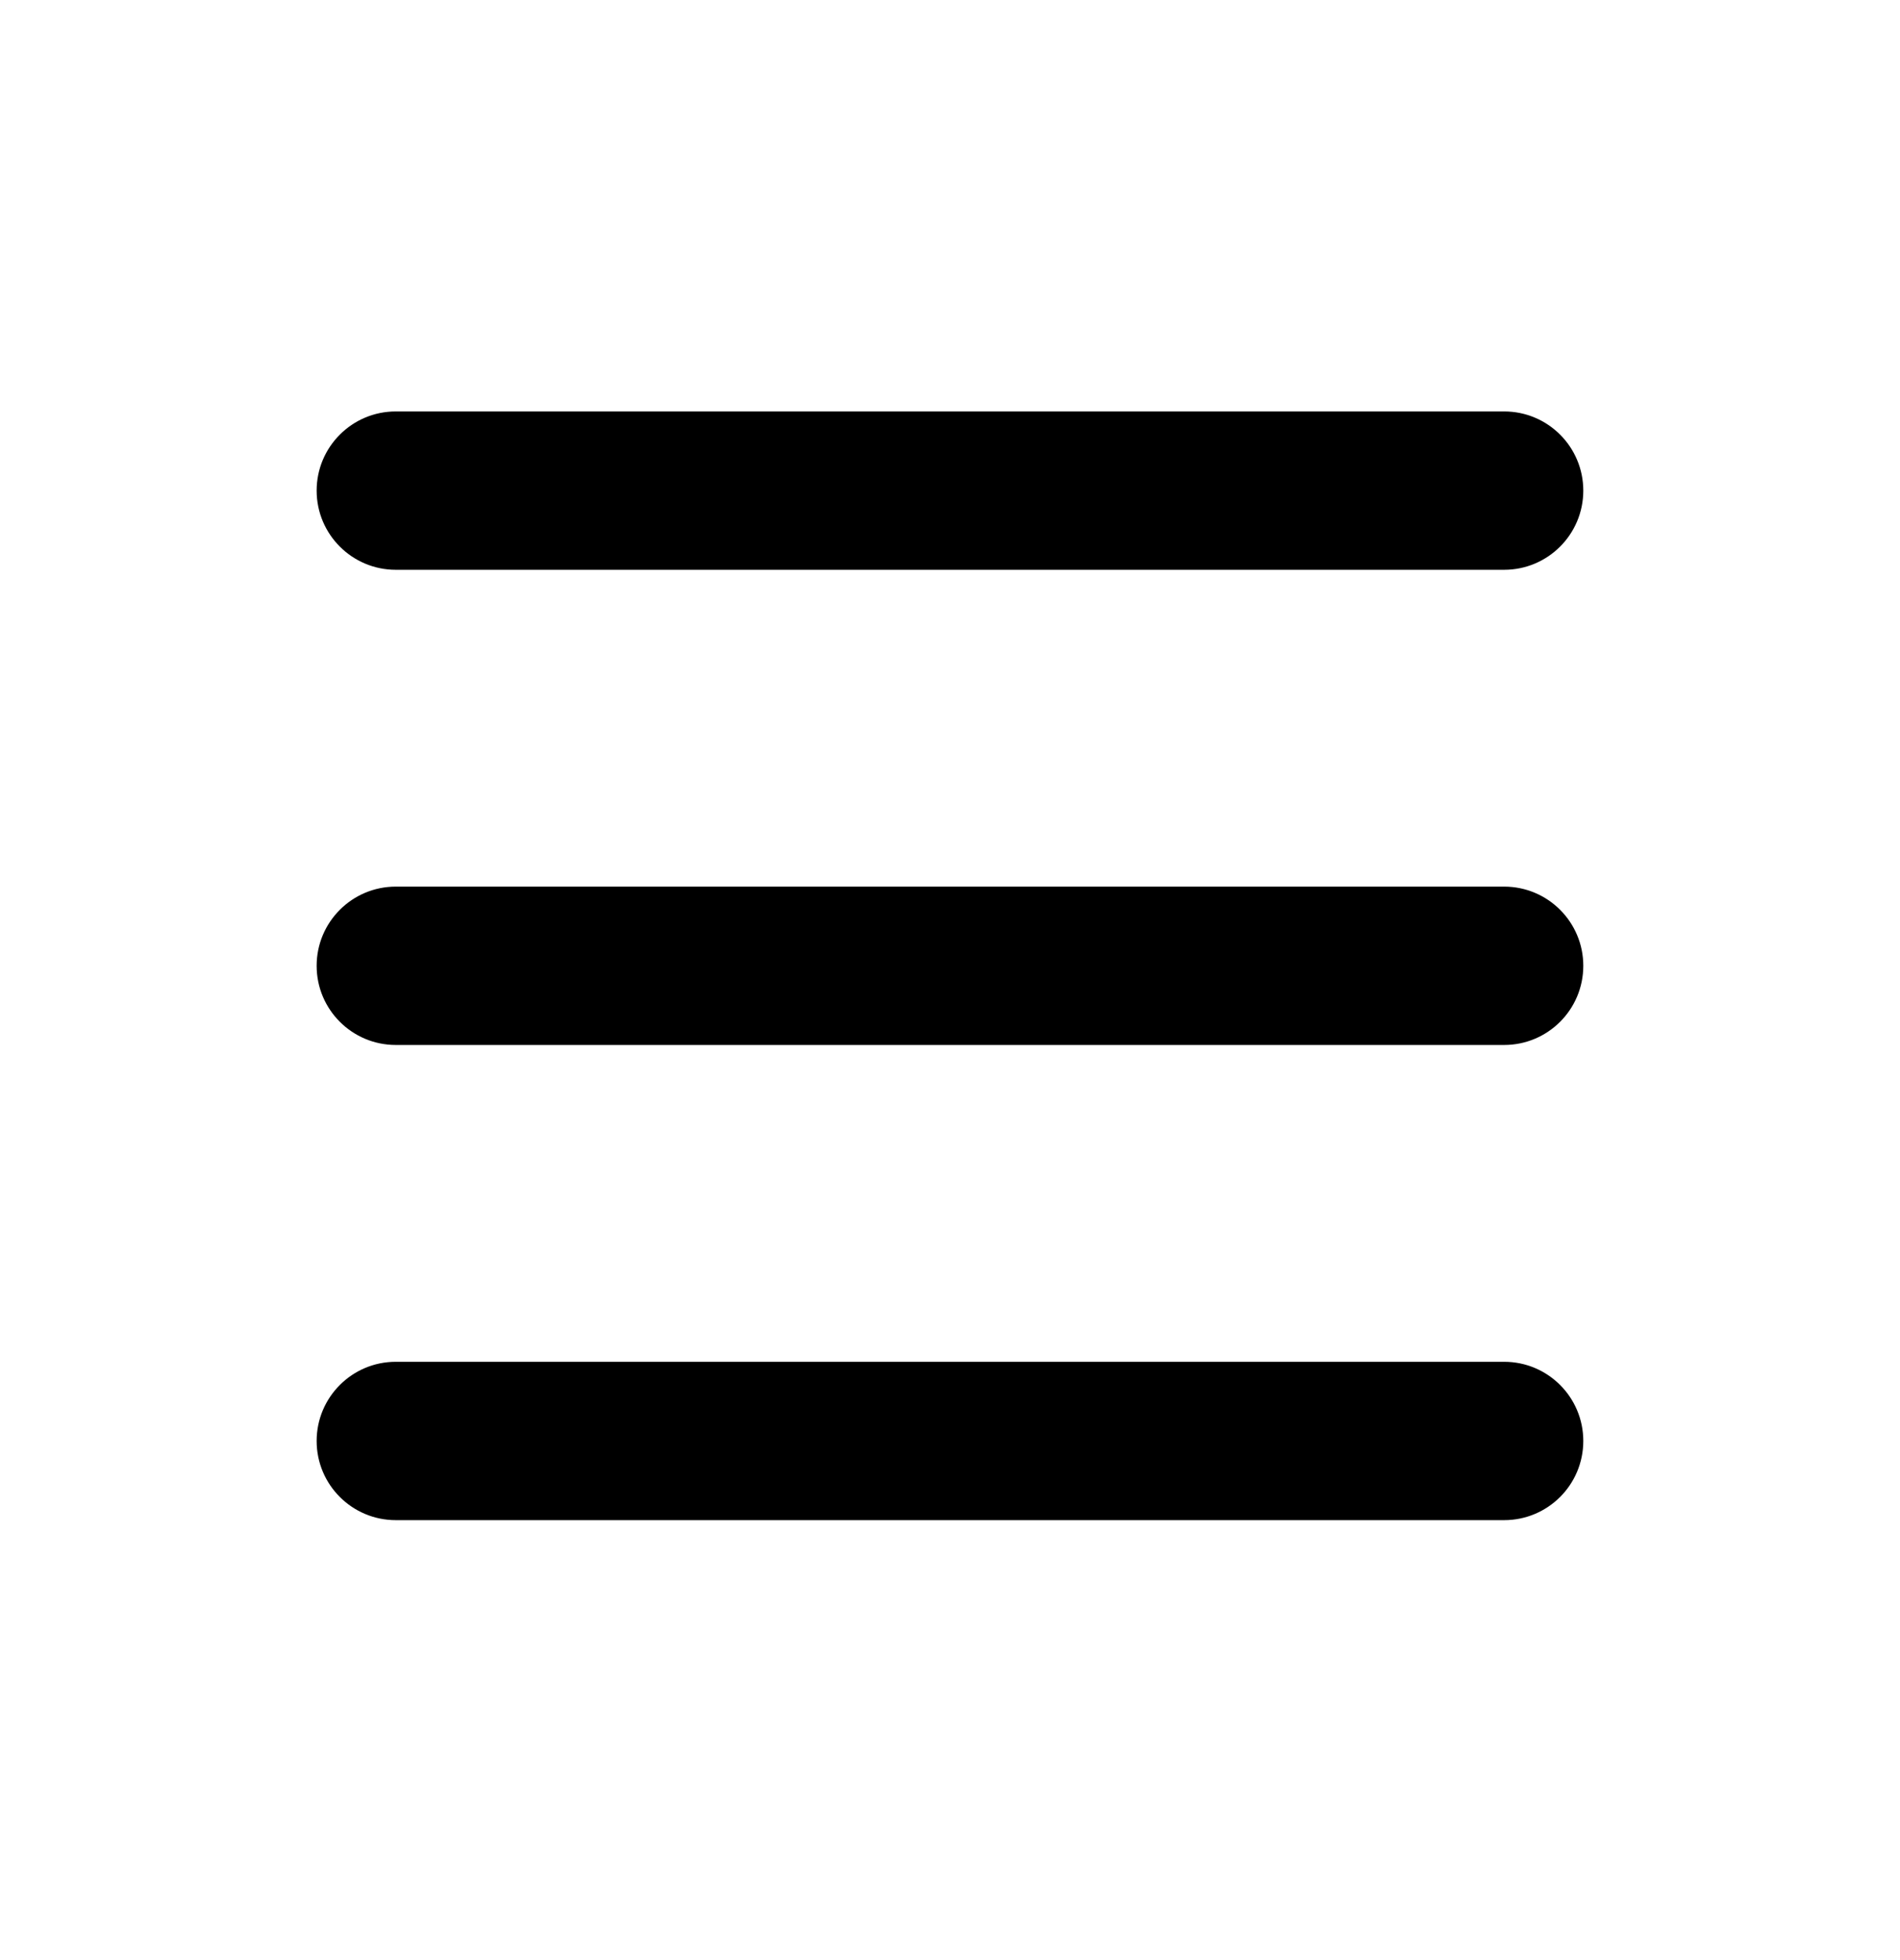
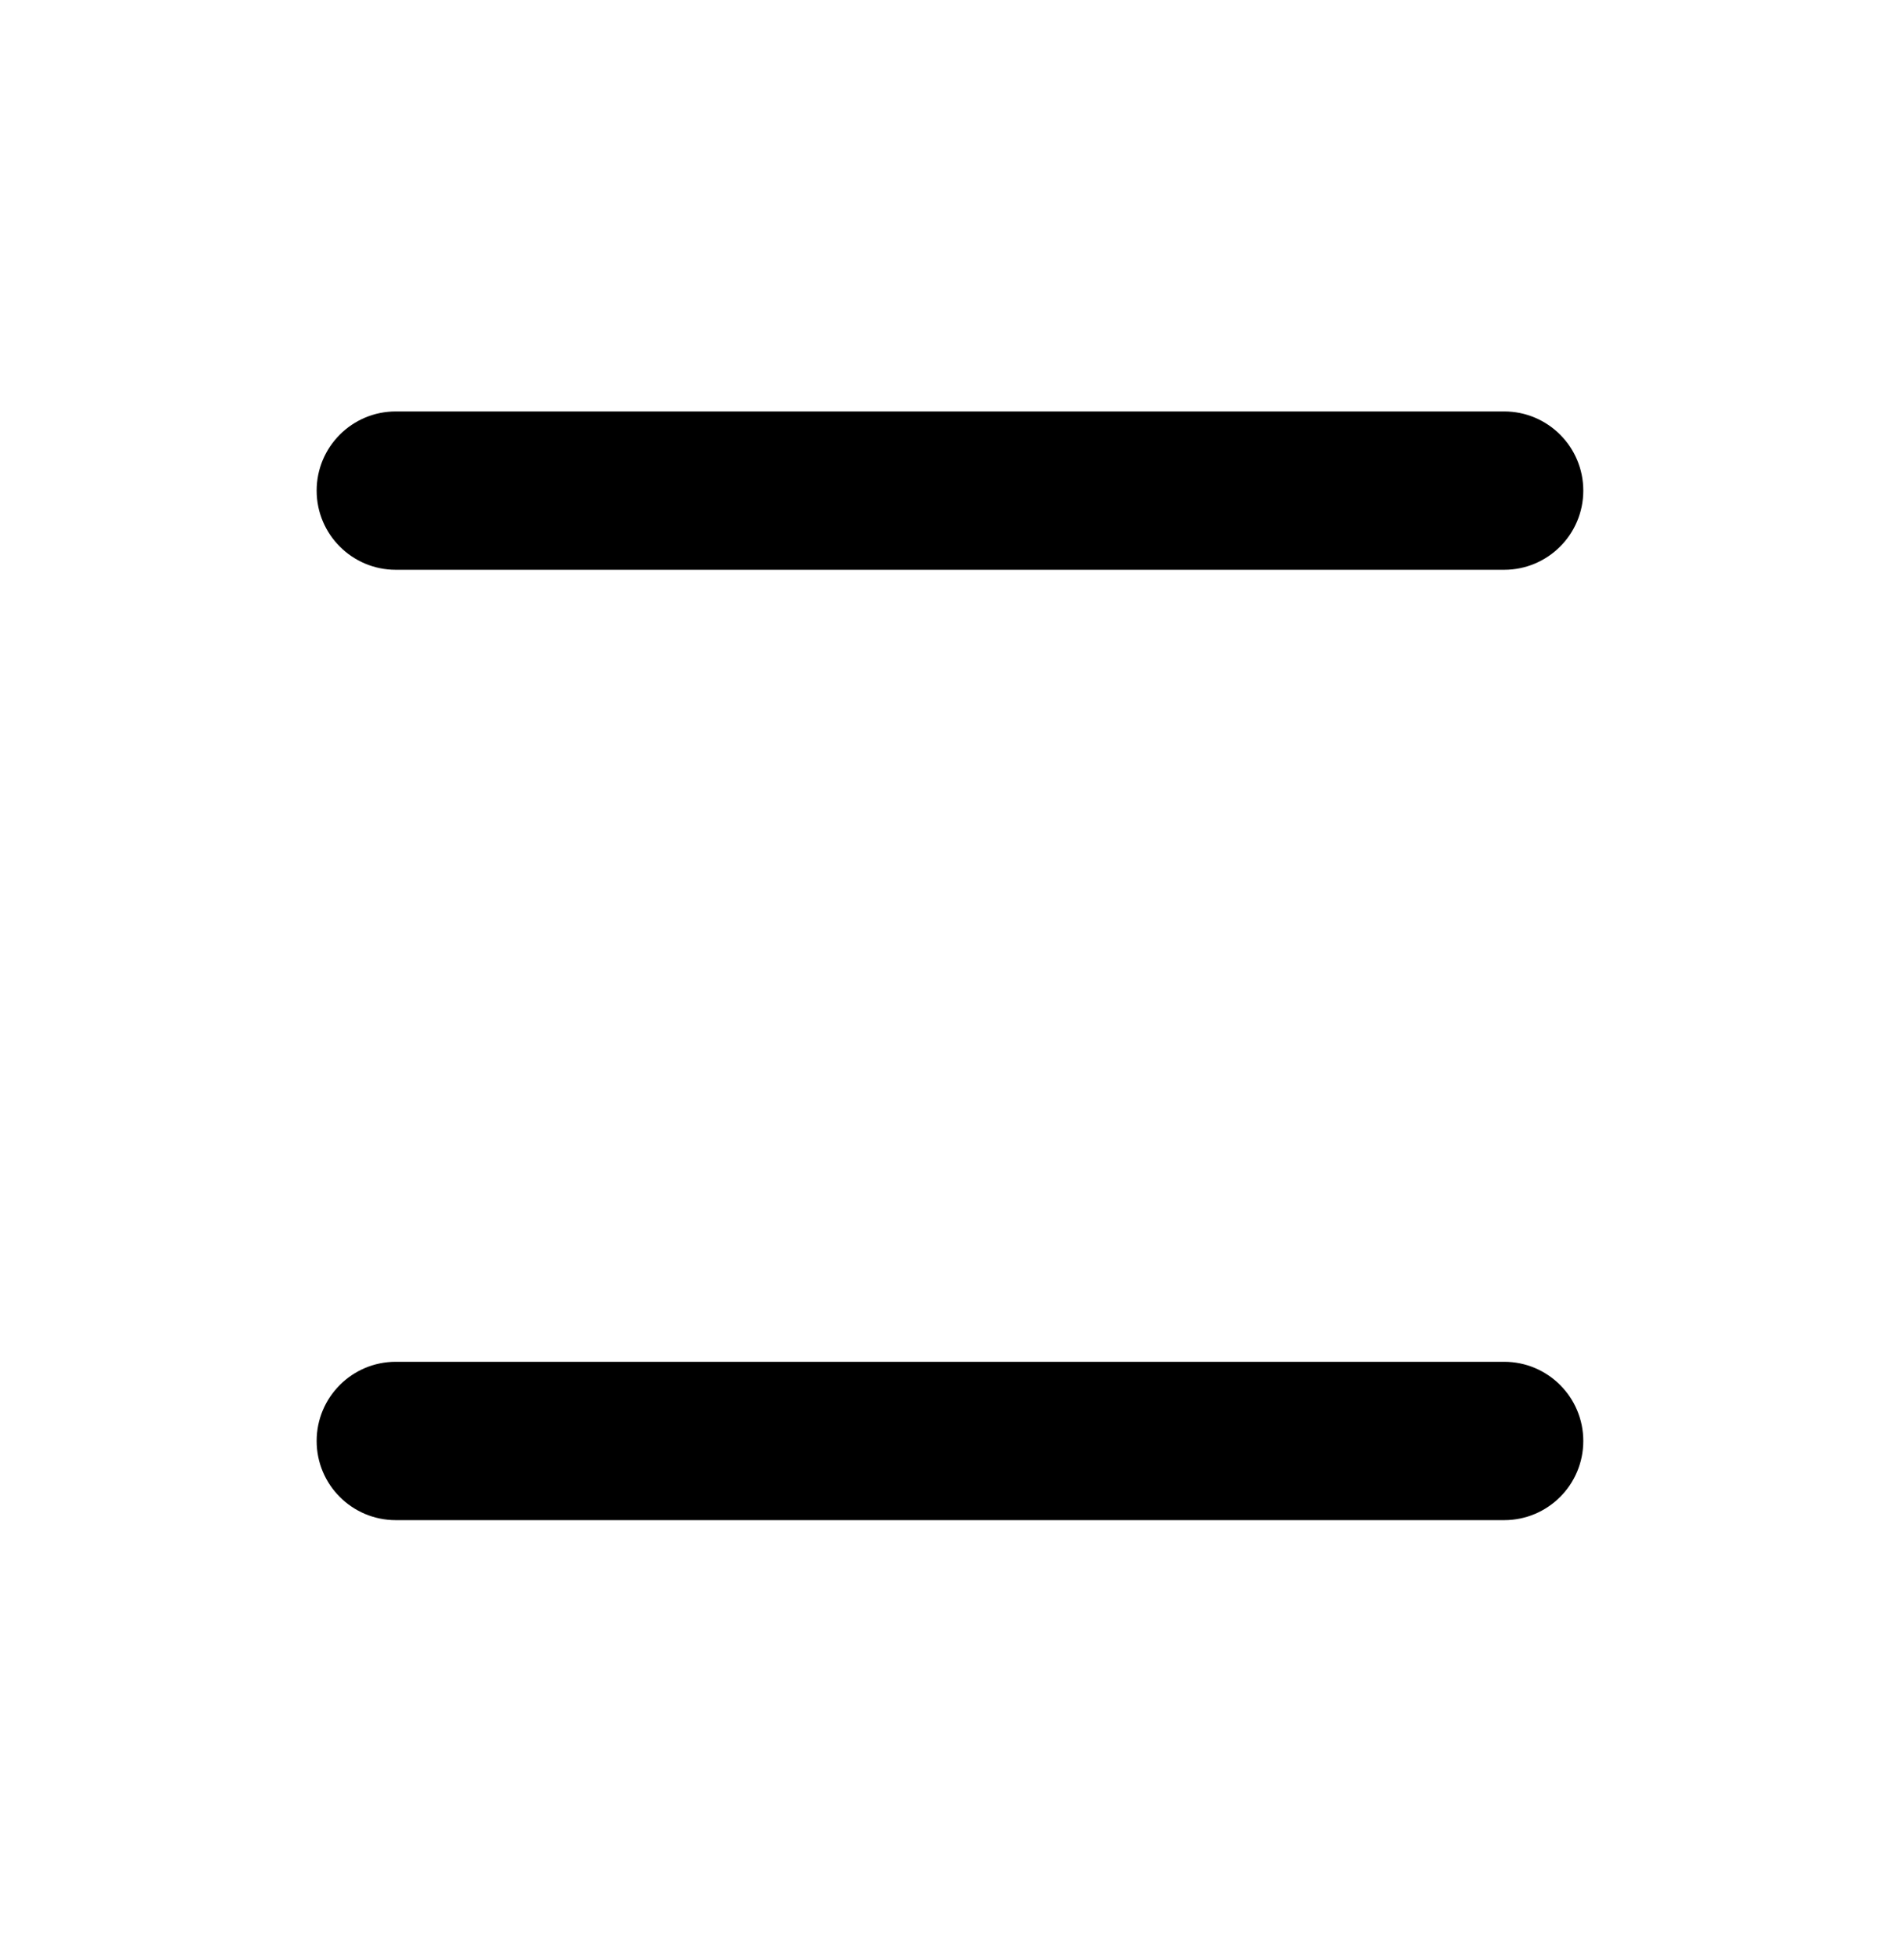
<svg xmlns="http://www.w3.org/2000/svg" width="32" height="33" viewBox="0 0 32 33" fill="none">
-   <path fill-rule="evenodd" clip-rule="evenodd" d="M25.333 25.593C26.069 25.593 26.666 24.997 26.666 24.26C26.666 23.524 26.069 22.927 25.333 22.927H6.666C5.93 22.927 5.333 23.524 5.333 24.26C5.333 24.997 5.93 25.593 6.666 25.593H25.333Z" fill="#000" />
-   <path fill-rule="evenodd" clip-rule="evenodd" d="M25.333 17.593C26.069 17.593 26.666 16.997 26.666 16.26C26.666 15.524 26.069 14.927 25.333 14.927H6.666C5.93 14.927 5.333 15.524 5.333 16.26C5.333 16.997 5.93 17.593 6.666 17.593H25.333Z" fill="#000" />
+   <path fill-rule="evenodd" clip-rule="evenodd" d="M25.333 25.593C26.069 25.593 26.666 24.997 26.666 24.26C26.666 23.524 26.069 22.927 25.333 22.927H6.666C5.93 22.927 5.333 23.524 5.333 24.26C5.333 24.997 5.93 25.593 6.666 25.593H25.333" fill="#000" />
  <path fill-rule="evenodd" clip-rule="evenodd" d="M5.333 8.26C5.333 8.996 5.93 9.593 6.666 9.593H25.333C26.069 9.593 26.666 8.996 26.666 8.26C26.666 7.524 26.069 6.927 25.333 6.927H6.666C5.93 6.927 5.333 7.524 5.333 8.26Z" fill="#000" />
</svg>